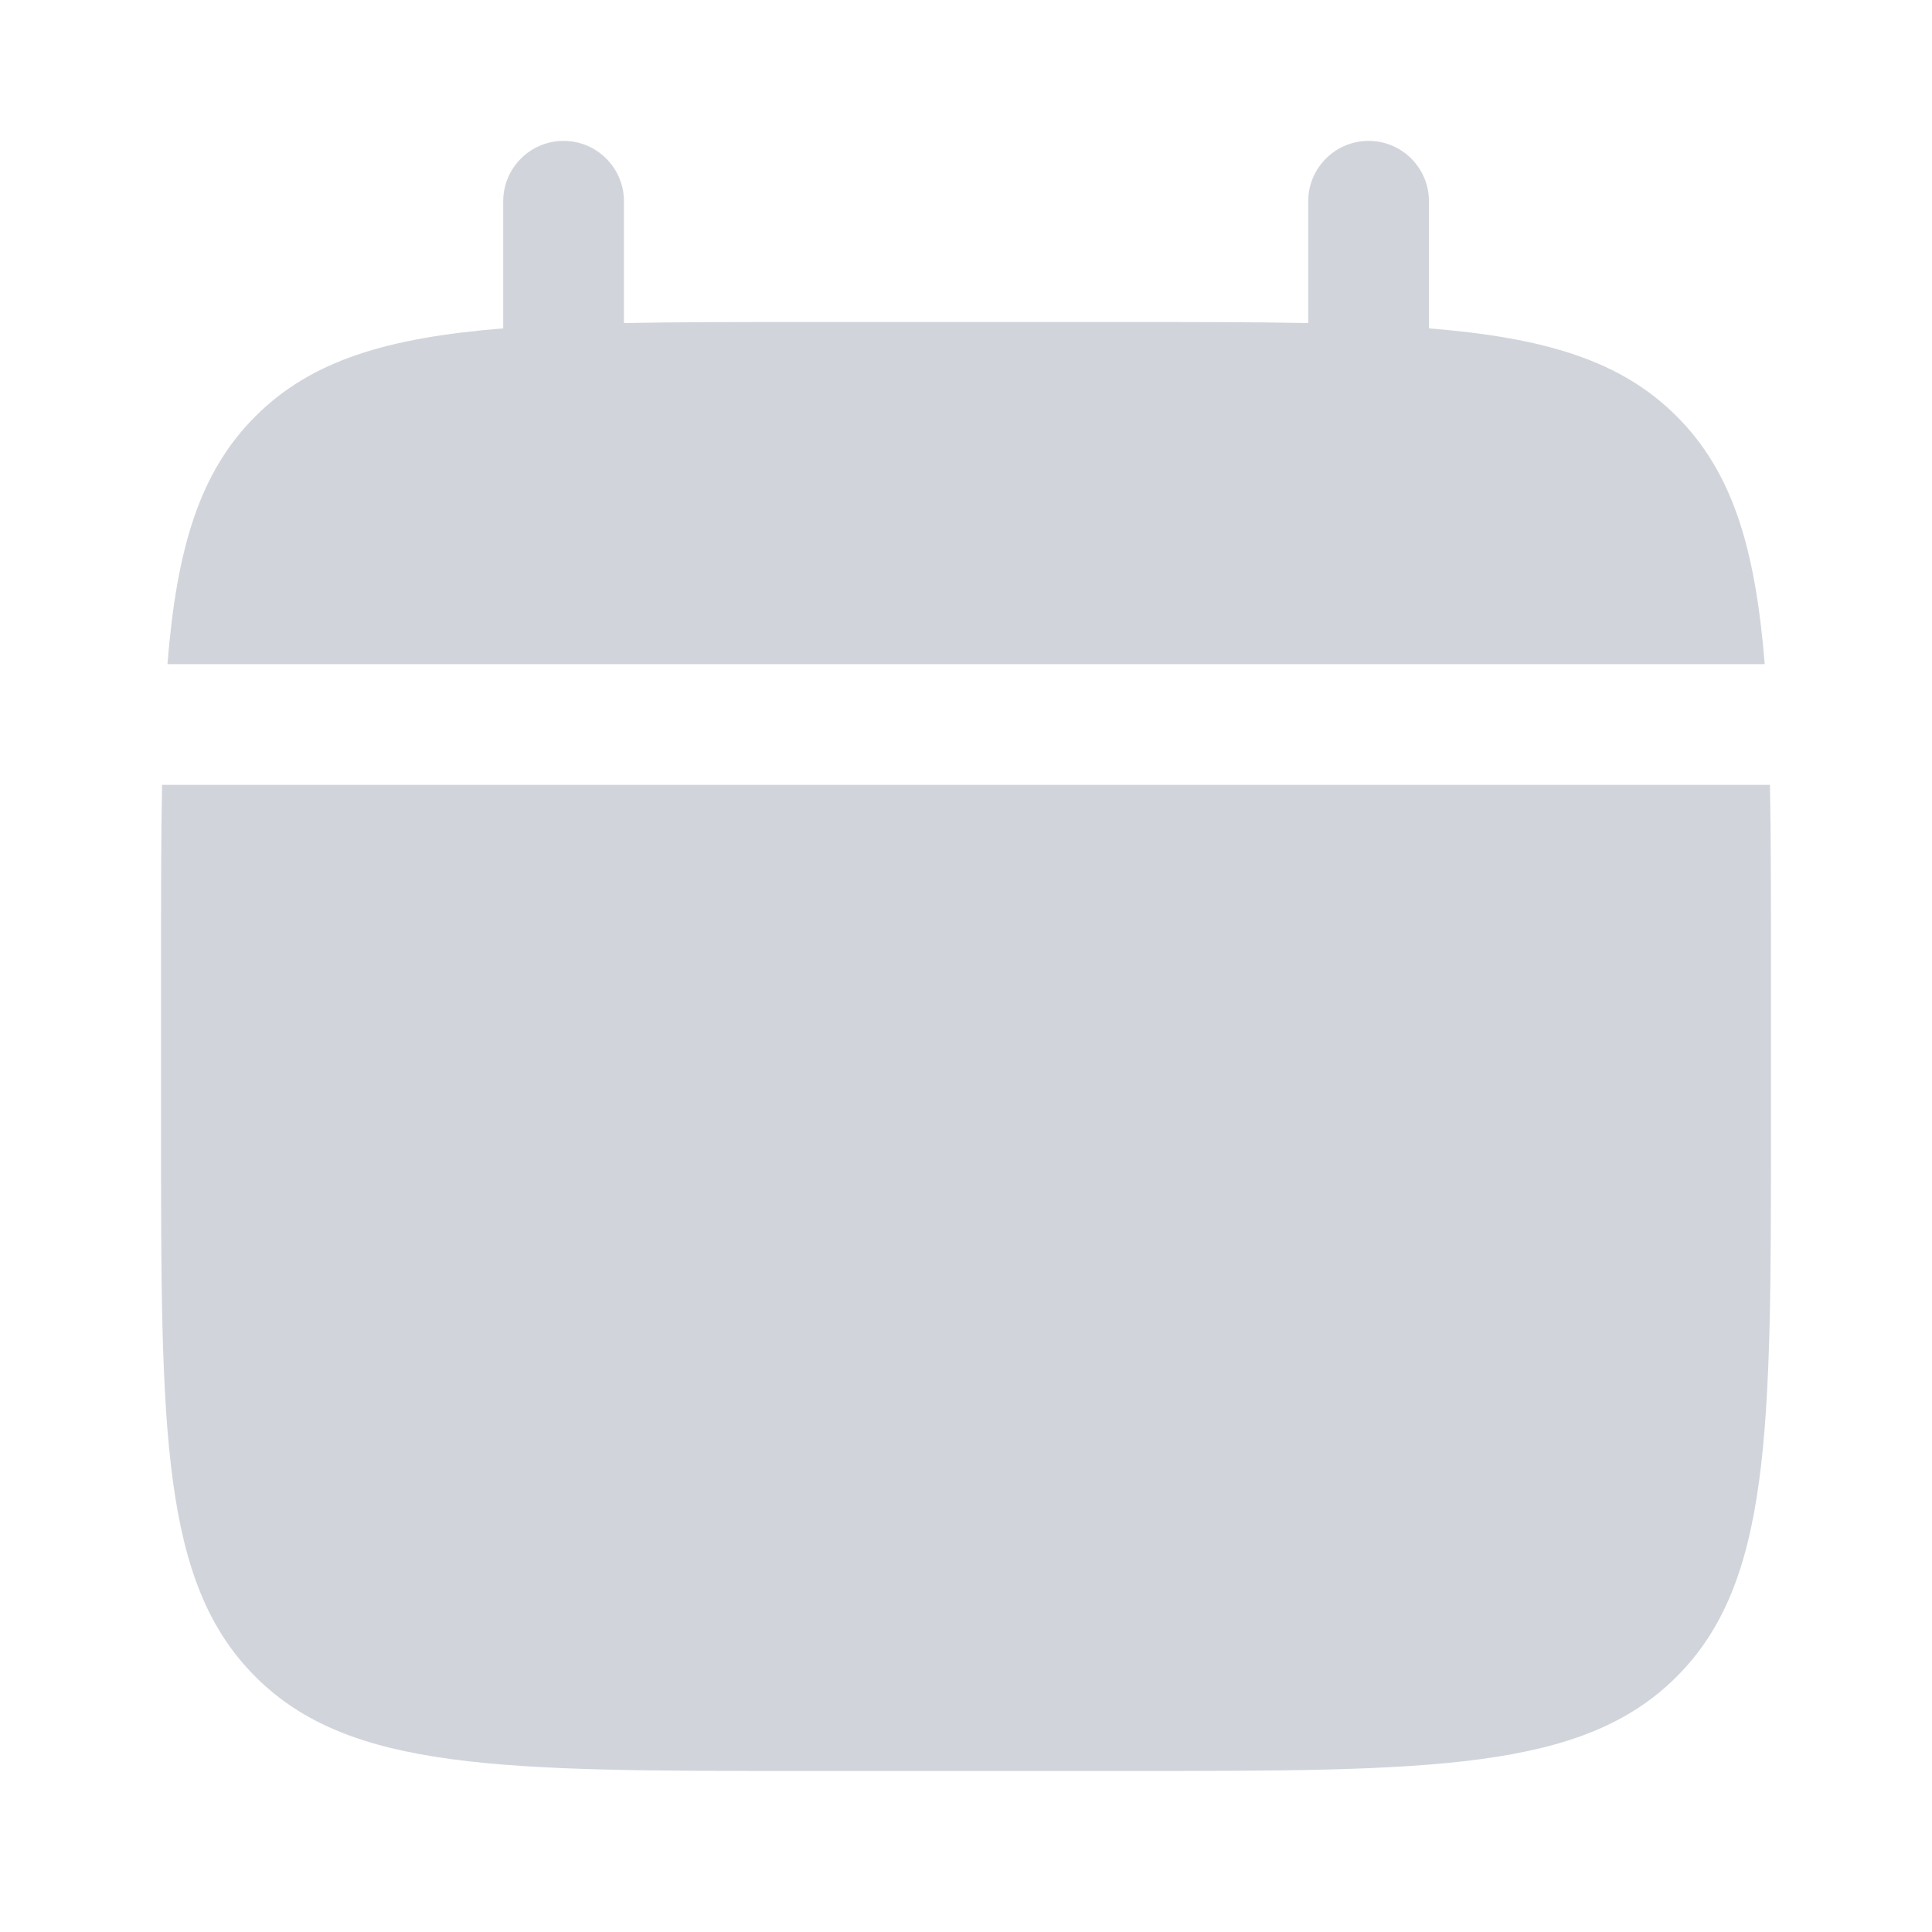
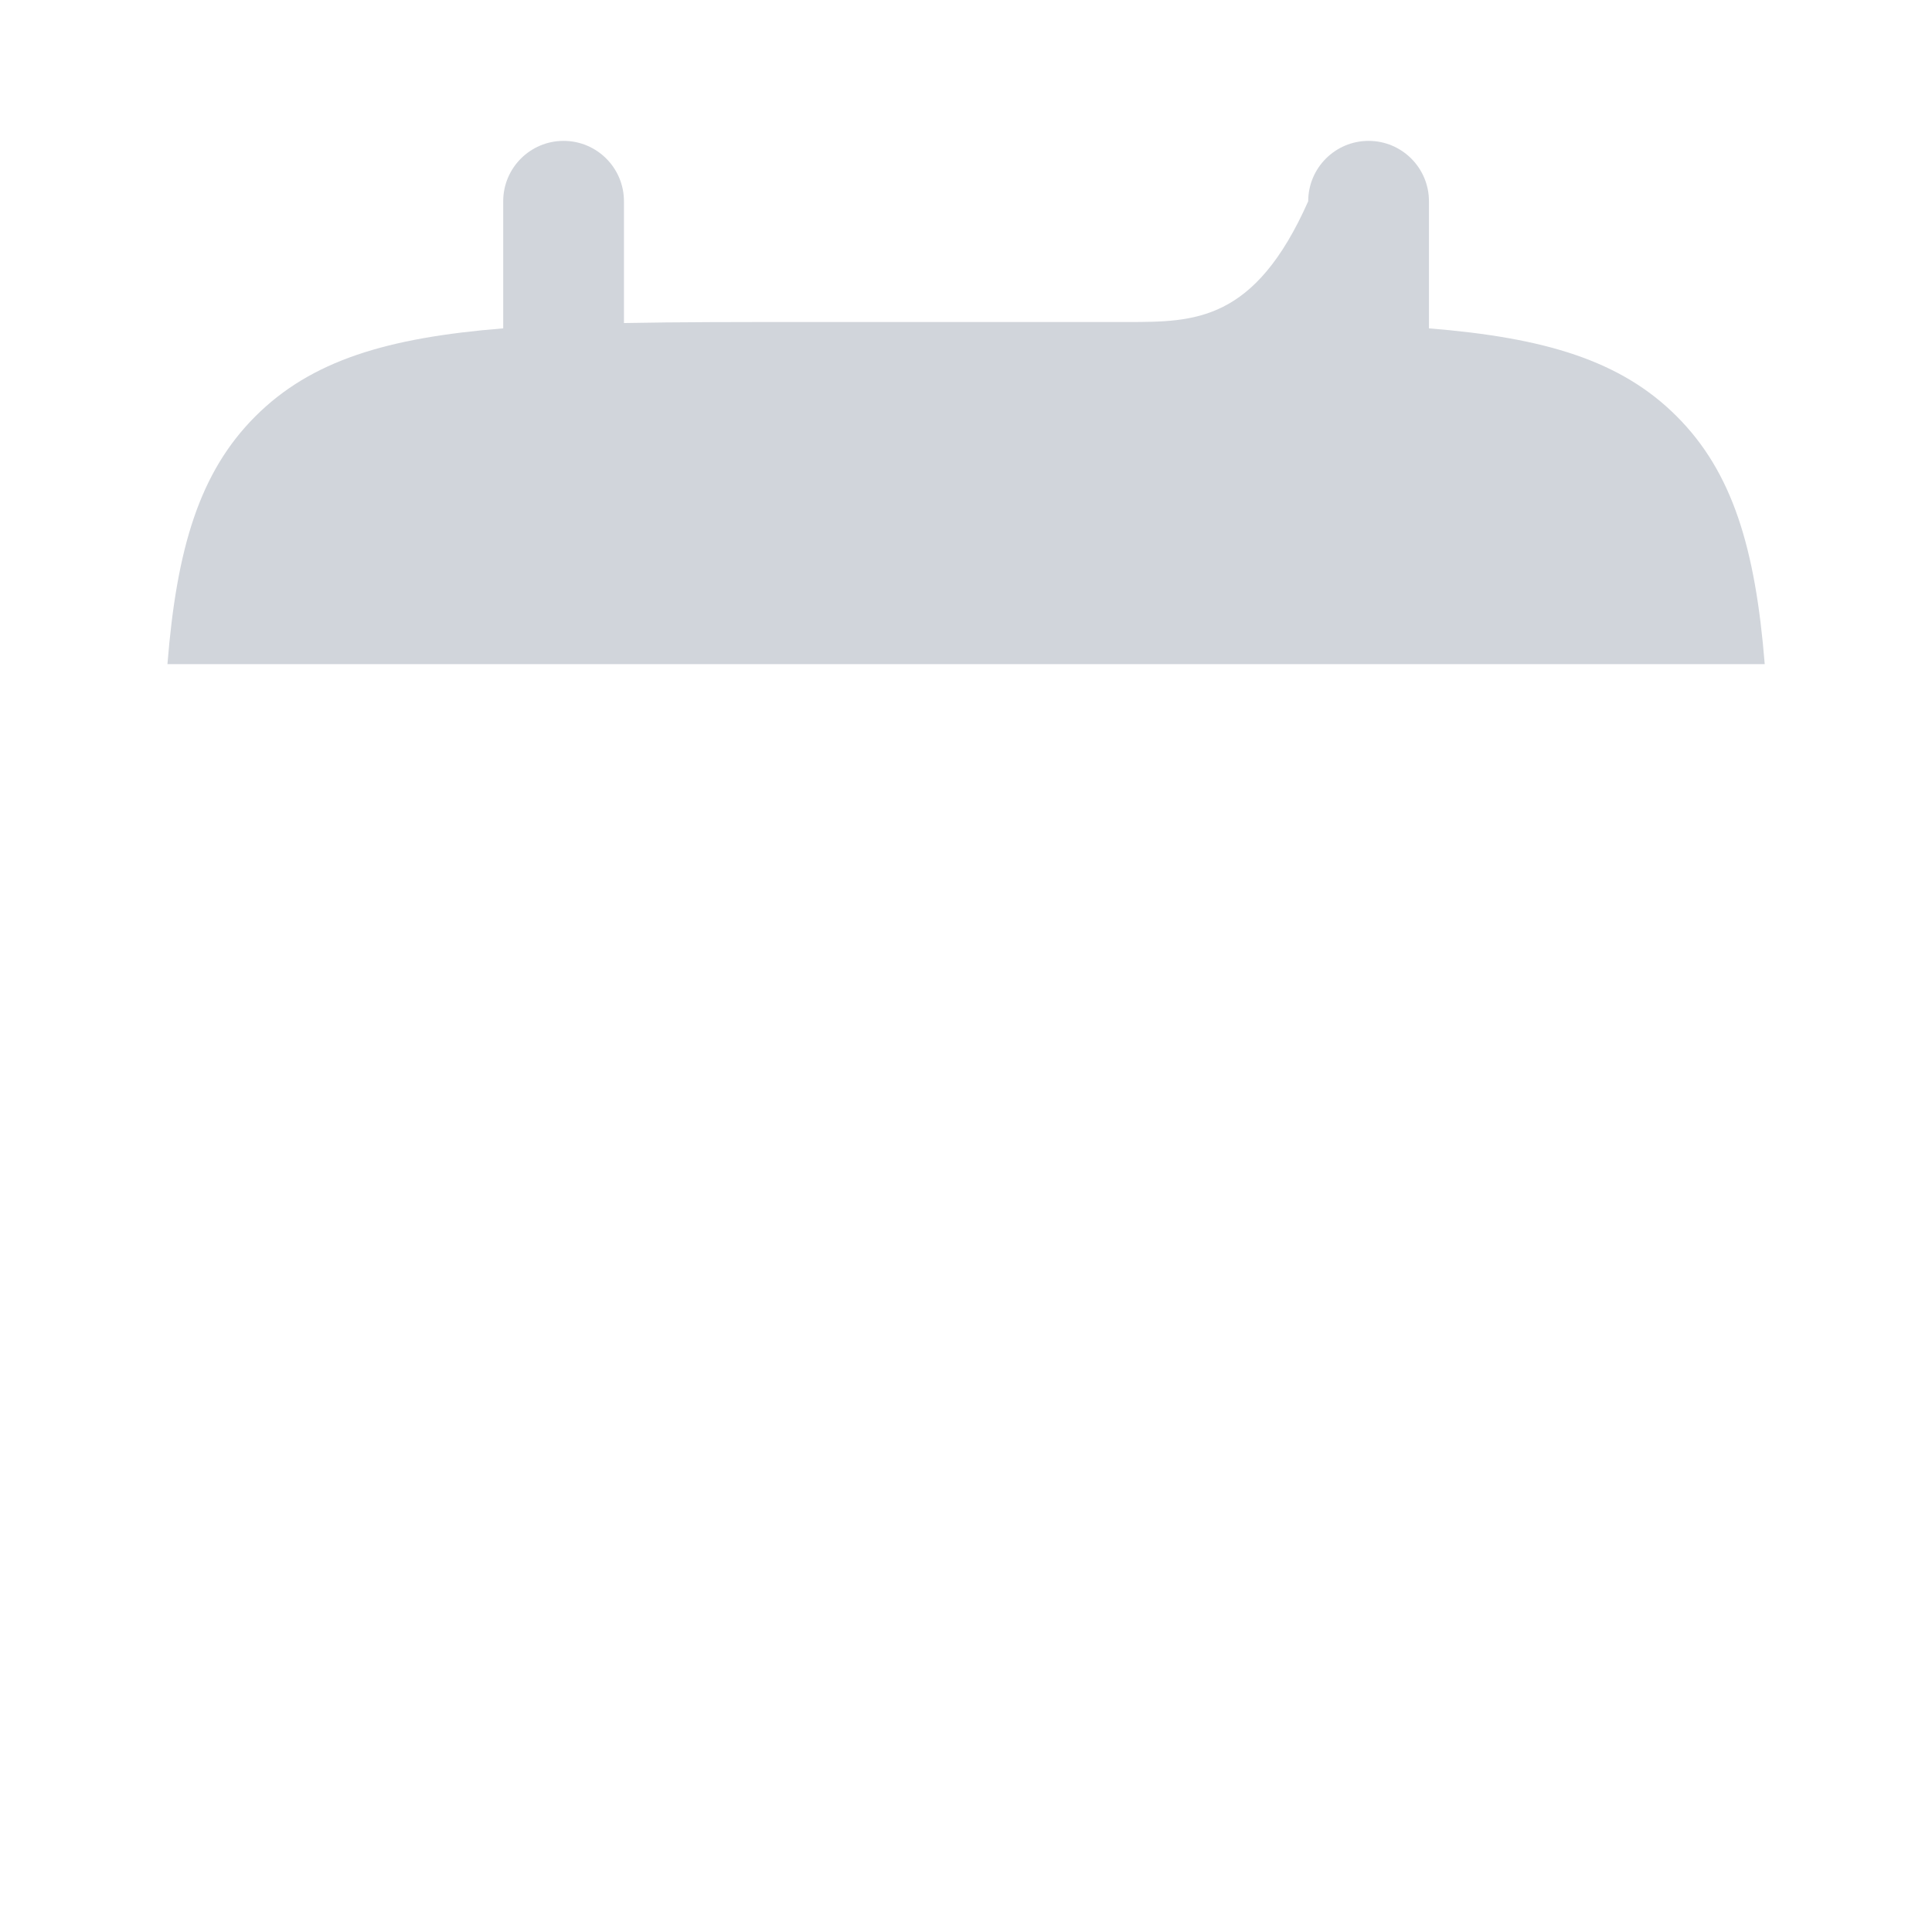
<svg xmlns="http://www.w3.org/2000/svg" width="24" height="24" viewBox="0 0 24 24" fill="none">
-   <path d="M22 14V12C22 11.161 22 10.415 21.987 9.75H2.013C2 10.415 2 11.161 2 12V14C2 17.771 2 19.657 3.172 20.828C4.343 22 6.229 22 10 22H14C17.771 22 19.657 22 20.828 20.828C22 19.657 22 17.771 22 14Z" fill="#D1D5DB" />
-   <path d="M7.751 2.5C7.751 2.086 7.415 1.75 7.001 1.75C6.587 1.75 6.251 2.086 6.251 2.5V4.079C4.811 4.195 3.867 4.477 3.172 5.172C2.478 5.866 2.195 6.811 2.08 8.25H21.922C21.806 6.811 21.523 5.866 20.829 5.172C20.135 4.477 19.19 4.195 17.751 4.079V2.5C17.751 2.086 17.415 1.75 17.001 1.75C16.587 1.75 16.251 2.086 16.251 2.5V4.013C15.585 4 14.84 4 14.001 4H10.001C9.162 4 8.416 4 7.751 4.013V2.5Z" fill="#D1D5DB" />
+   <path d="M7.751 2.5C7.751 2.086 7.415 1.75 7.001 1.75C6.587 1.75 6.251 2.086 6.251 2.5V4.079C4.811 4.195 3.867 4.477 3.172 5.172C2.478 5.866 2.195 6.811 2.08 8.25H21.922C21.806 6.811 21.523 5.866 20.829 5.172C20.135 4.477 19.19 4.195 17.751 4.079V2.5C17.751 2.086 17.415 1.75 17.001 1.75C16.587 1.75 16.251 2.086 16.251 2.5C15.585 4 14.84 4 14.001 4H10.001C9.162 4 8.416 4 7.751 4.013V2.5Z" fill="#D1D5DB" />
</svg>